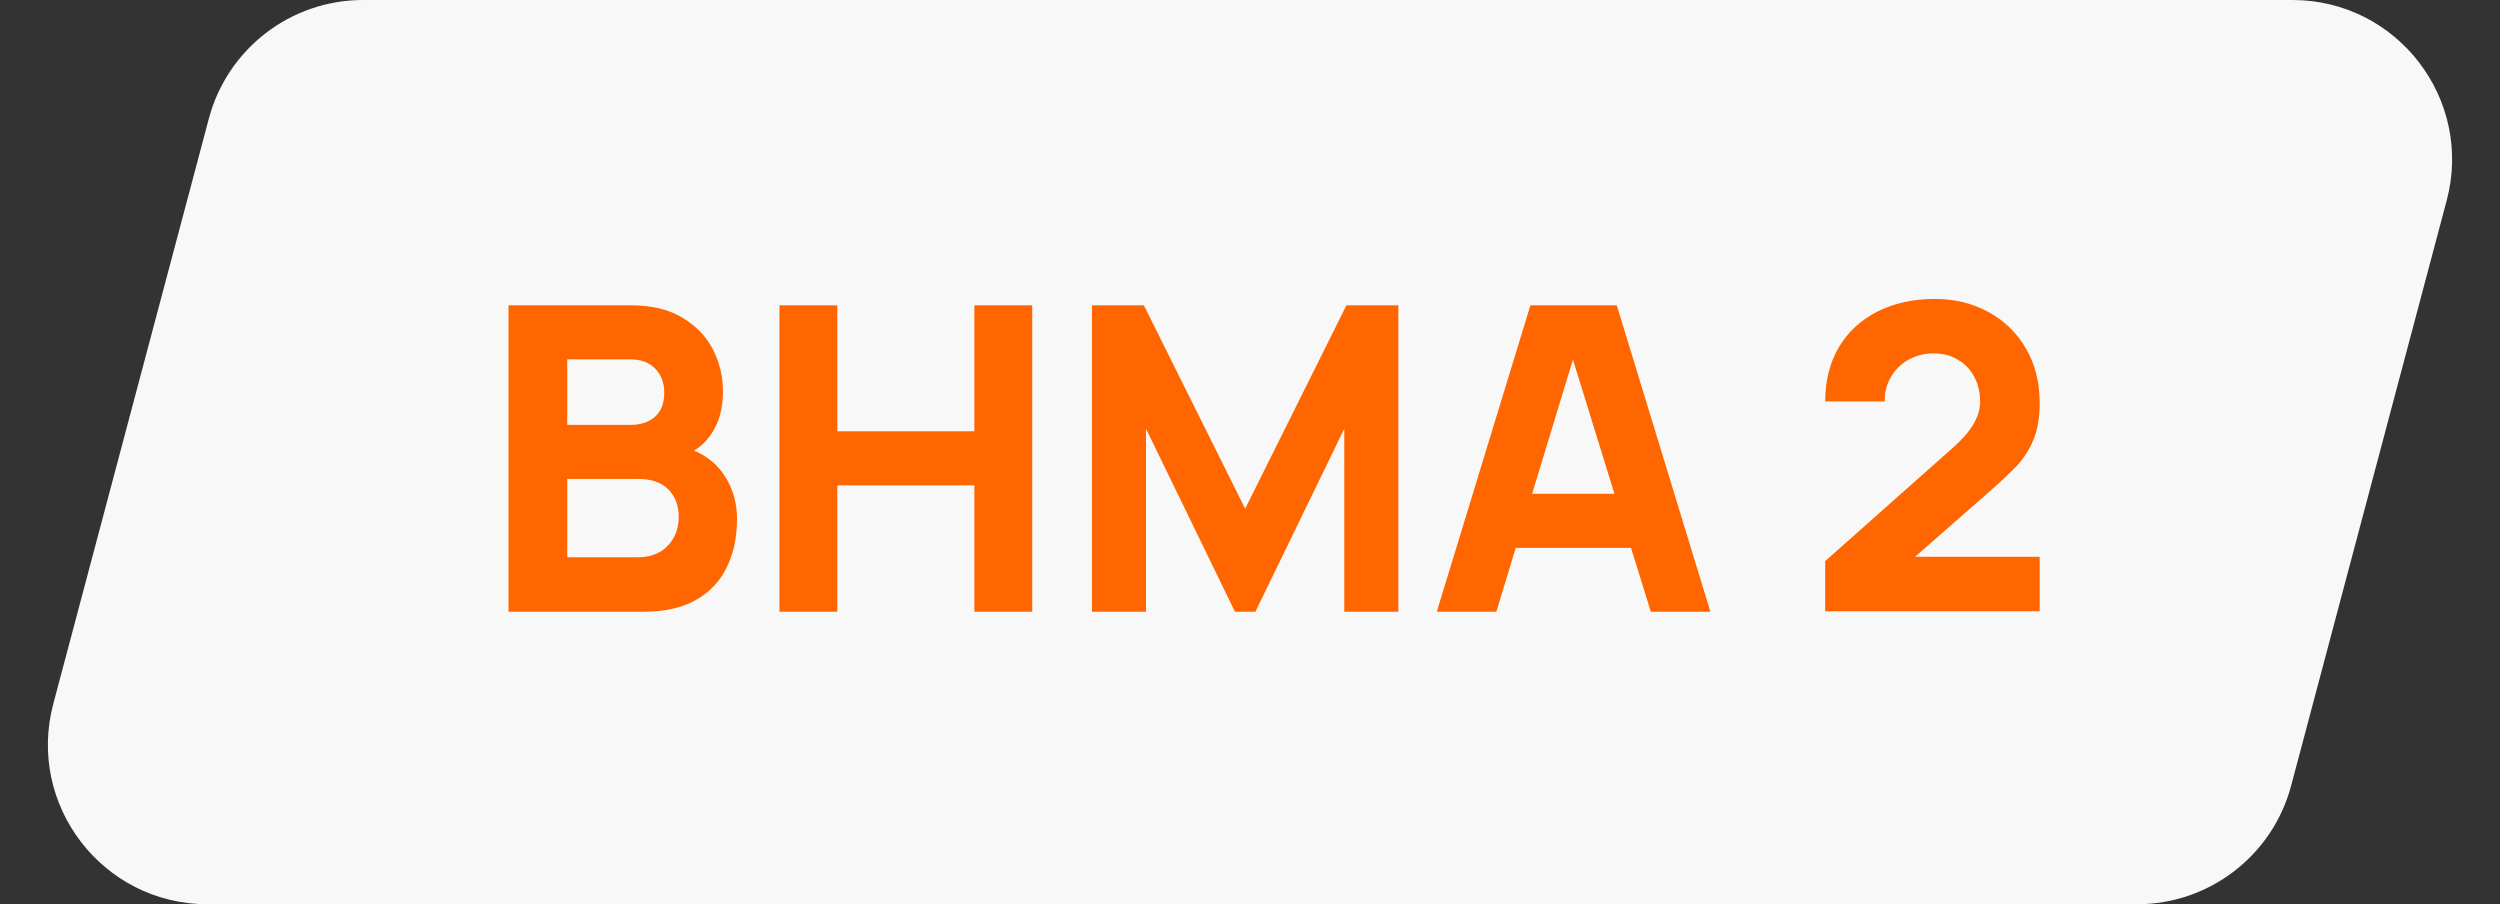
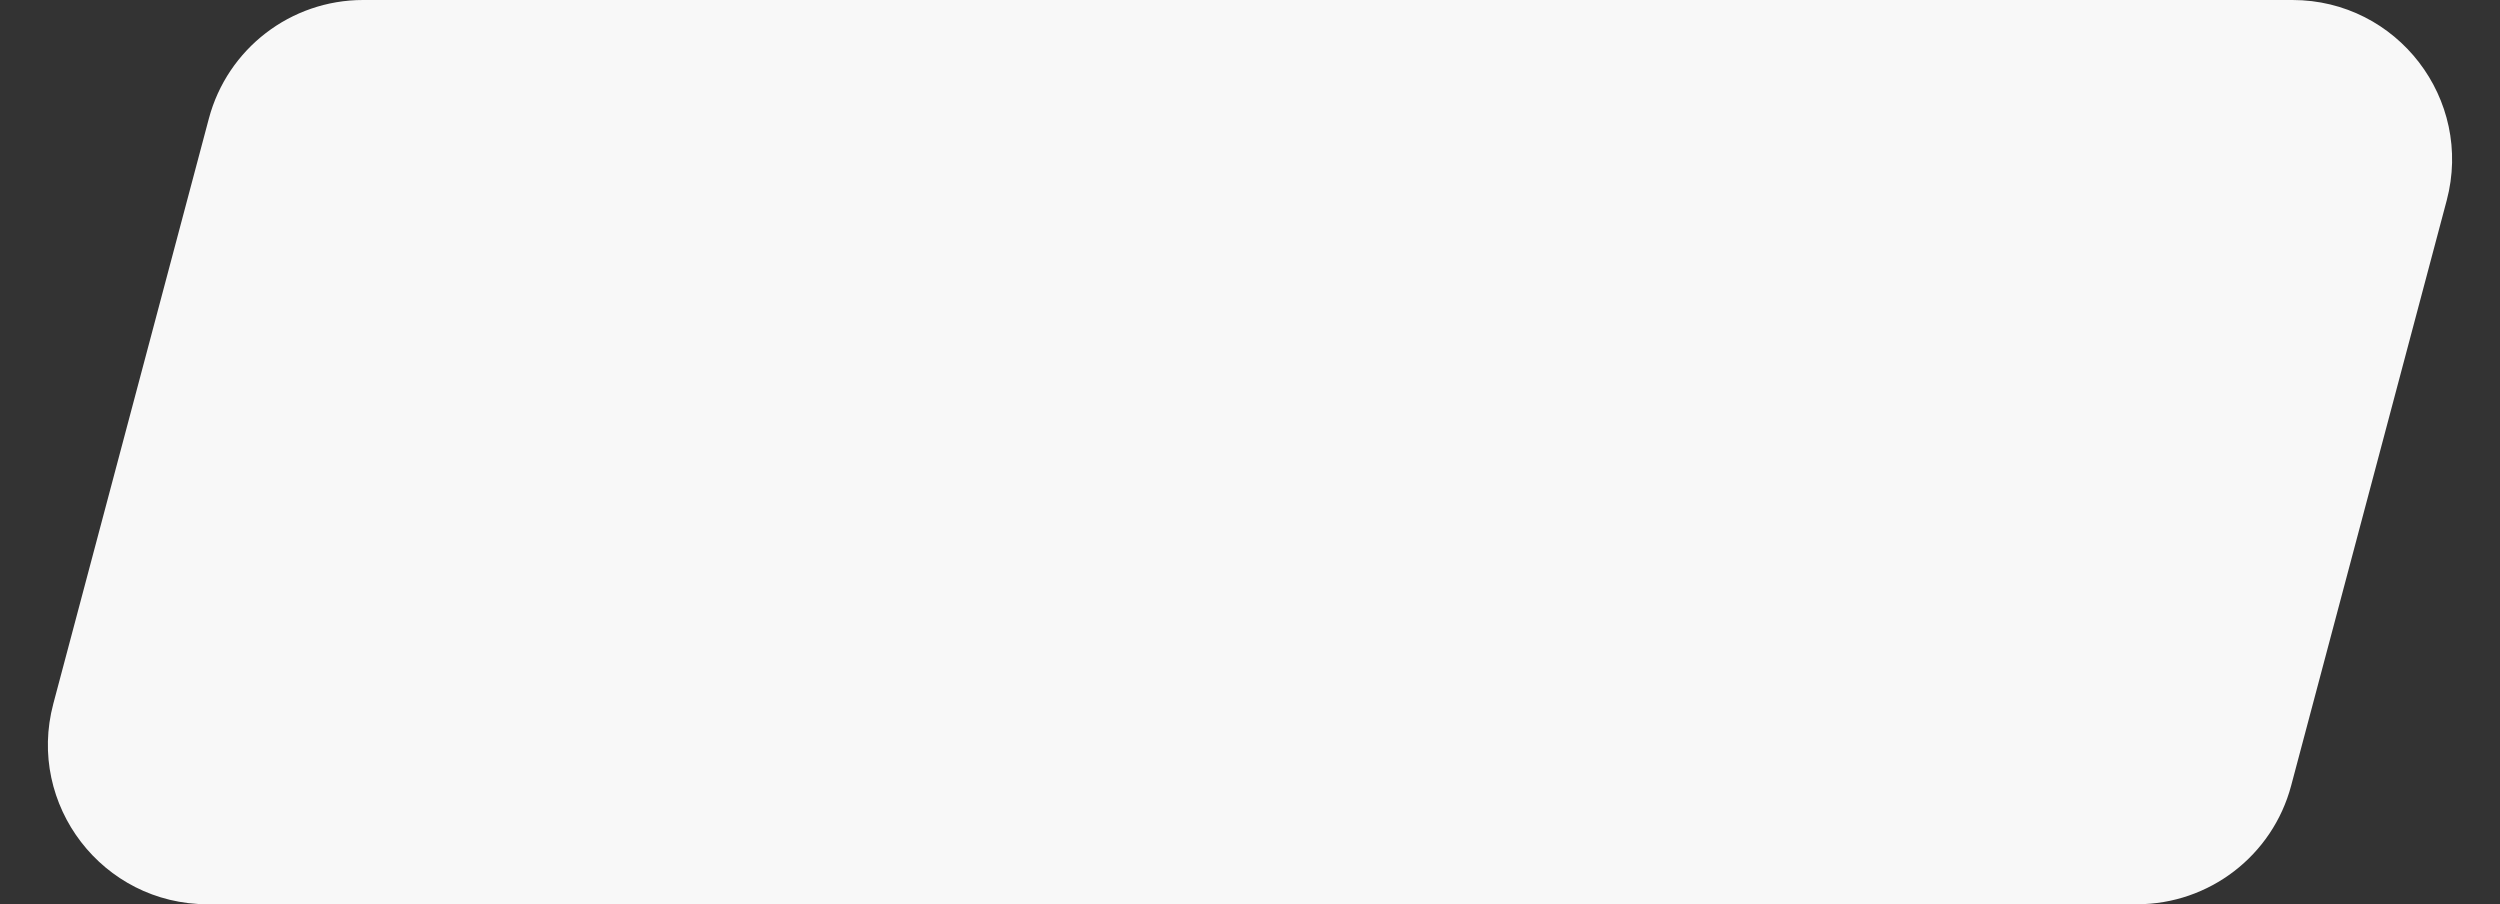
<svg xmlns="http://www.w3.org/2000/svg" width="94" height="34" viewBox="0 0 94 34" fill="none">
  <rect x="0" y="0" width="94" height="34" fill="#333333" stroke="none" />
  <path d="M7.853 4.459C8.552 1.83 10.932 0 13.652 0H86.197C90.137 0 93.007 3.733 91.995 7.541L86.147 29.541C85.448 32.17 83.068 34 80.348 34H7.803C3.863 34 0.992 30.267 2.005 26.459L7.853 4.459Z" fill="#F8F8F8" />
-   <path d="M19.12 11.48H23.728C24.507 11.48 25.155 11.637 25.672 11.952C26.189 12.267 26.571 12.669 26.816 13.16C27.061 13.651 27.184 14.168 27.184 14.712C27.184 15.229 27.088 15.677 26.896 16.056C26.709 16.435 26.443 16.731 26.096 16.944C26.619 17.163 27.019 17.504 27.296 17.968C27.573 18.427 27.712 18.941 27.712 19.512C27.712 20.211 27.581 20.821 27.32 21.344C27.064 21.867 26.675 22.275 26.152 22.568C25.635 22.856 24.992 23 24.224 23H19.12V11.48ZM24 20.952C24.293 20.952 24.555 20.891 24.784 20.768C25.013 20.64 25.192 20.461 25.32 20.232C25.453 20.003 25.52 19.736 25.52 19.432C25.52 19.005 25.389 18.661 25.128 18.4C24.867 18.139 24.491 18.008 24 18.008H21.328V20.952H24ZM23.696 15.976C24.085 15.976 24.395 15.875 24.624 15.672C24.859 15.469 24.976 15.165 24.976 14.76C24.976 14.397 24.864 14.099 24.64 13.864C24.416 13.629 24.101 13.512 23.696 13.512H21.328V15.976H23.696ZM29.308 11.48H31.483V16.216H36.636V11.48H38.812V23H36.636V18.248H31.483V23H29.308V11.48ZM41.057 11.48H43.01L46.818 19.128L50.626 11.48H52.578V23H50.545V16.12L47.202 23H46.434L43.09 16.12V23H41.057V11.48ZM57.543 11.48H60.791L64.311 23H62.071L61.327 20.6H56.991L56.263 23H54.023L57.543 11.48ZM60.703 18.568L59.143 13.52L57.607 18.568H60.703ZM68.628 21.096L73.46 16.808C74.121 16.221 74.452 15.656 74.452 15.112C74.452 14.76 74.38 14.448 74.236 14.176C74.092 13.899 73.887 13.683 73.62 13.528C73.359 13.368 73.055 13.288 72.708 13.288C72.351 13.288 72.028 13.371 71.74 13.536C71.457 13.701 71.239 13.923 71.084 14.2C70.93 14.477 70.858 14.776 70.868 15.096H68.628C68.628 14.317 68.799 13.637 69.14 13.056C69.487 12.475 69.972 12.027 70.596 11.712C71.22 11.397 71.94 11.24 72.756 11.24C73.503 11.24 74.175 11.405 74.772 11.736C75.37 12.061 75.839 12.52 76.18 13.112C76.522 13.704 76.692 14.381 76.692 15.144C76.692 15.693 76.615 16.155 76.46 16.528C76.311 16.896 76.103 17.224 75.836 17.512C75.57 17.795 75.151 18.184 74.58 18.68L72.004 20.936H76.692V22.984H68.628V21.096Z" fill="#FF6600" />
</svg>